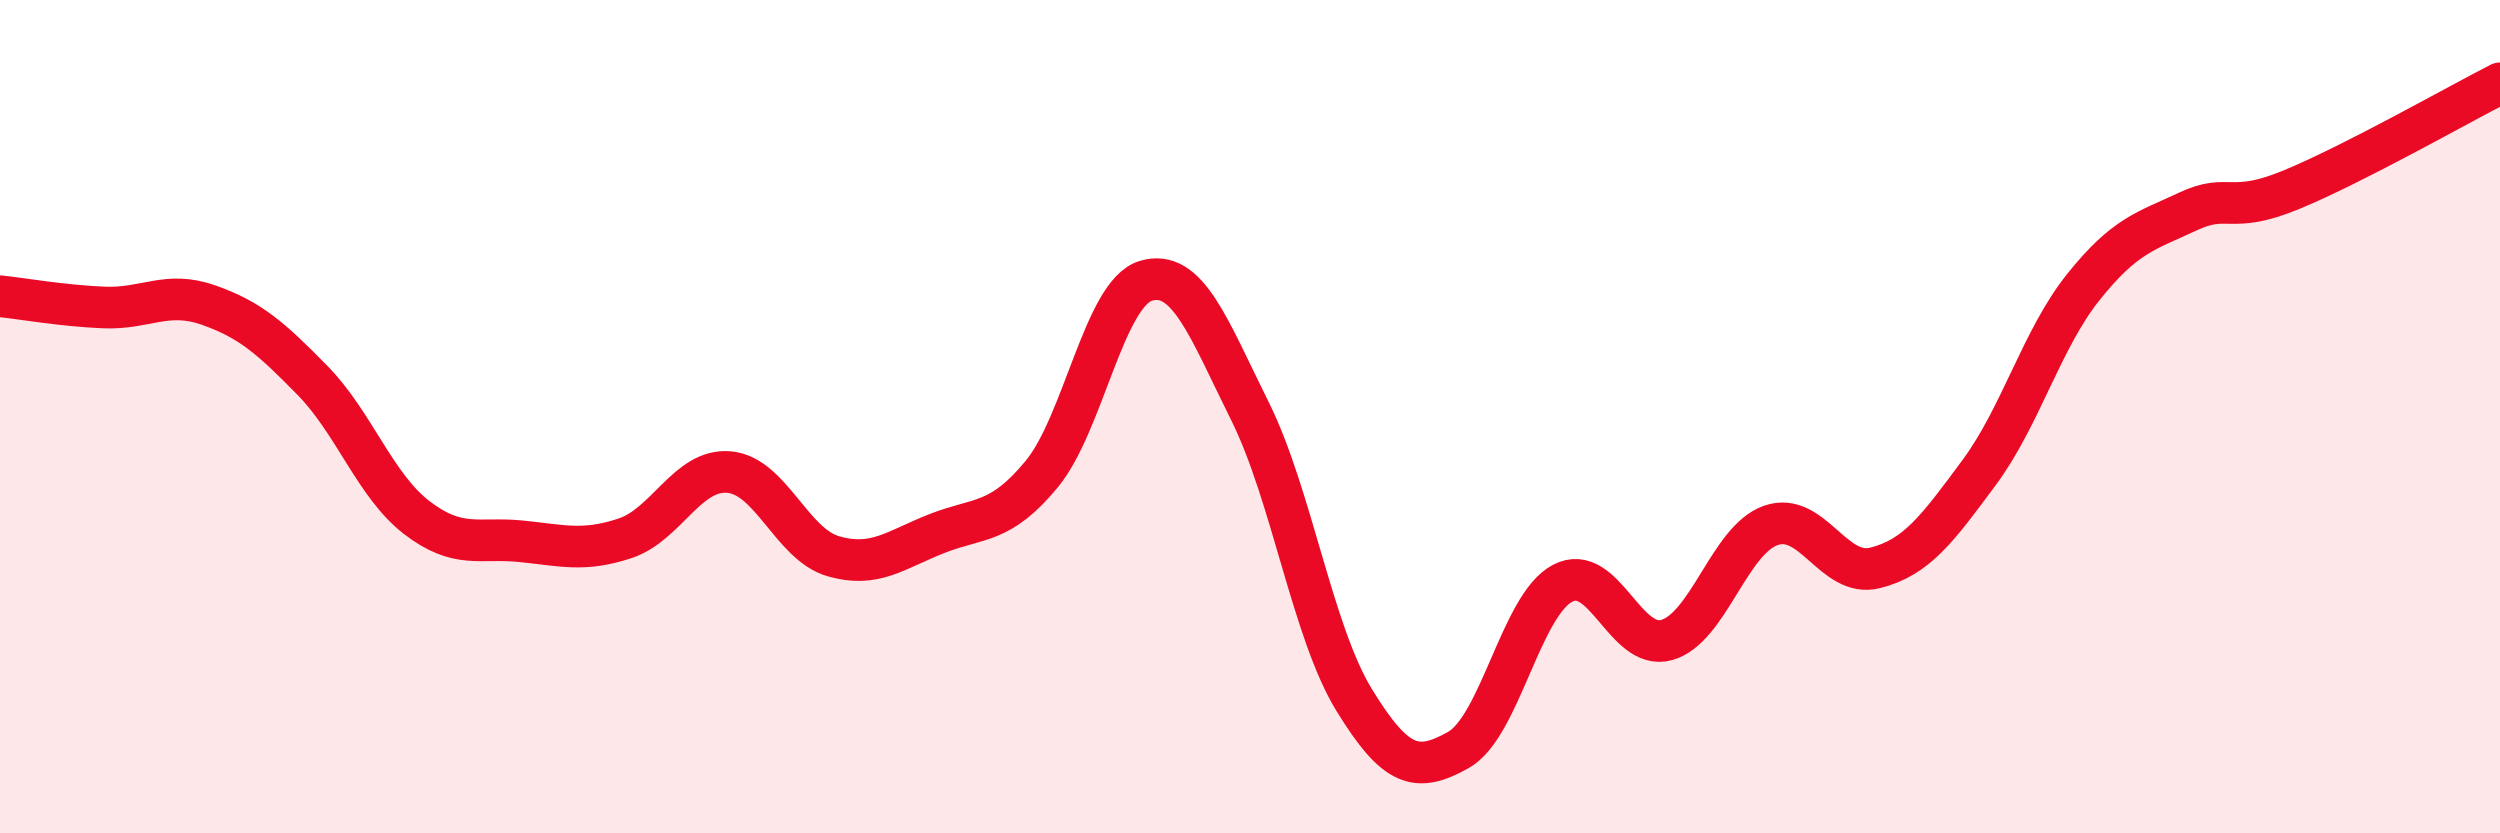
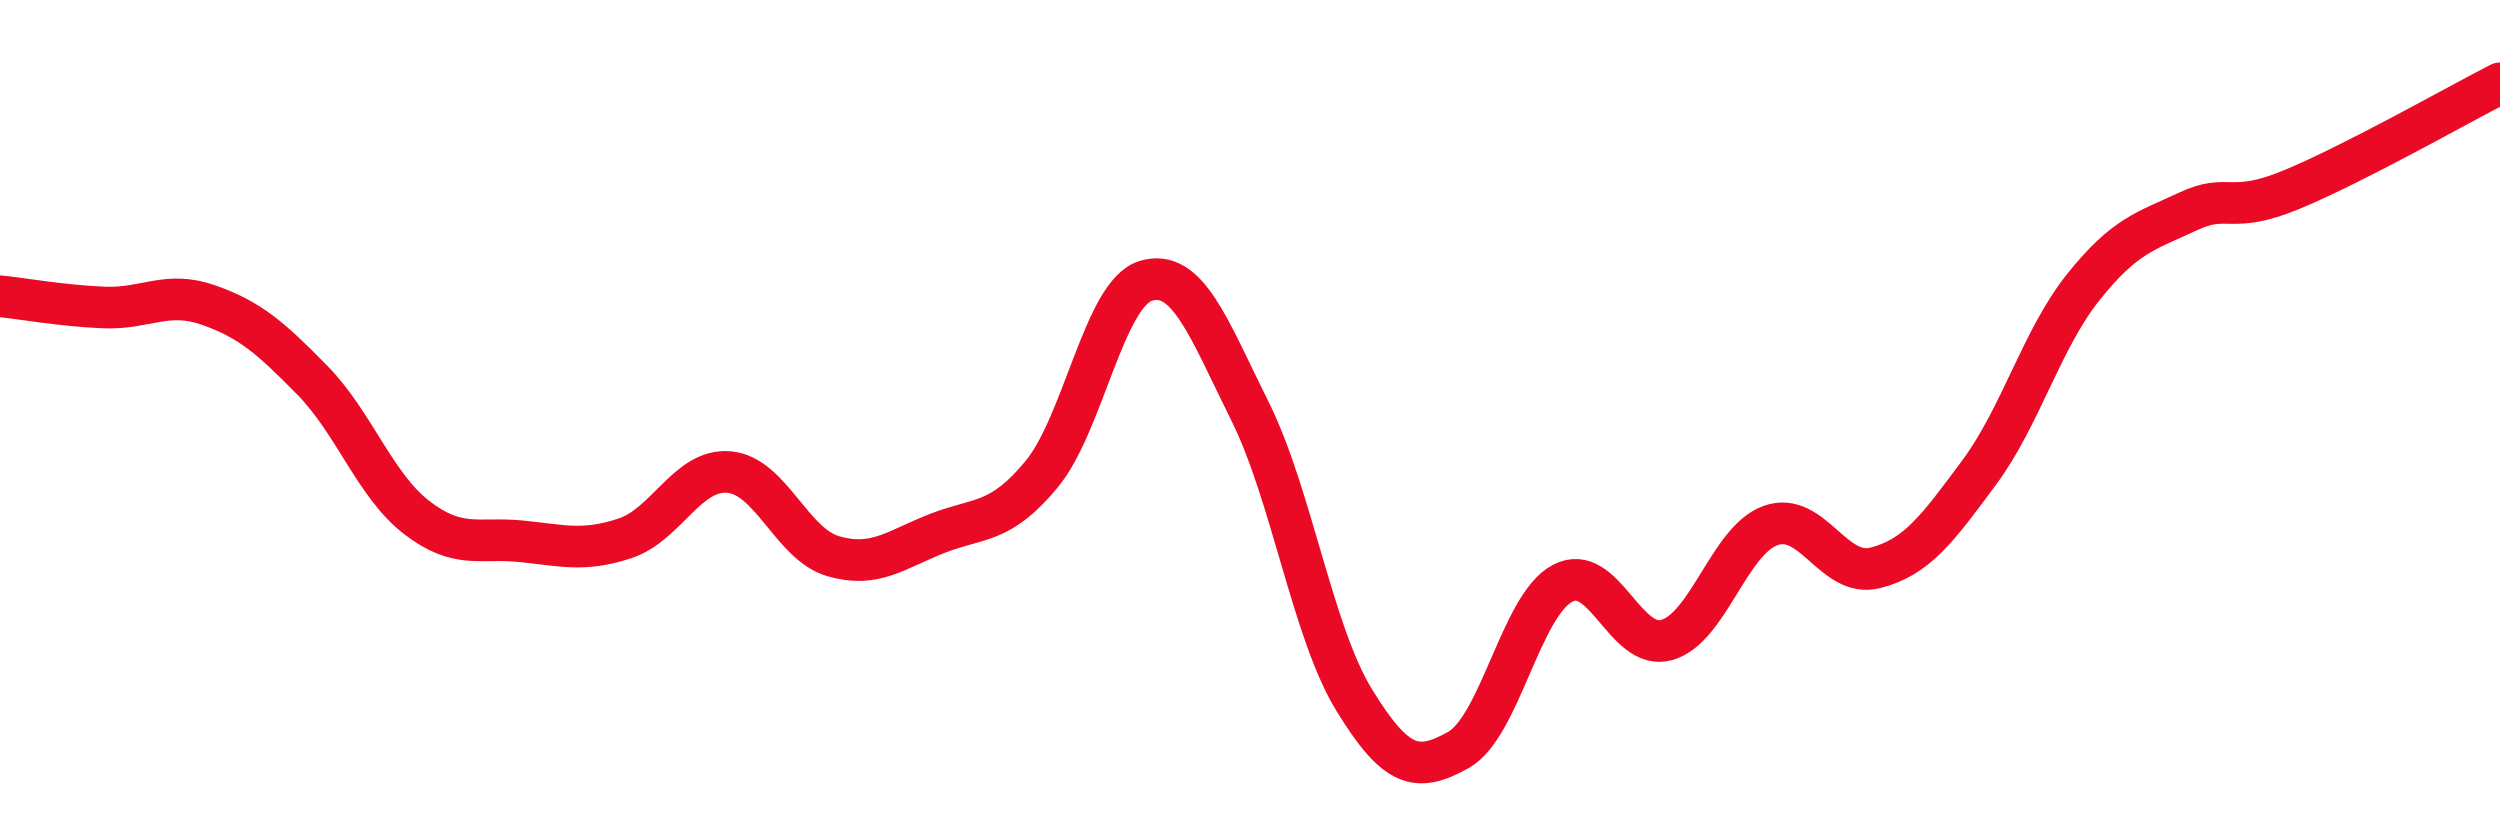
<svg xmlns="http://www.w3.org/2000/svg" width="60" height="20" viewBox="0 0 60 20">
-   <path d="M 0,7.11 C 0.5,7.16 1.5,7.34 2.5,7.38 C 3.5,7.42 4,6.97 5,7.32 C 6,7.67 6.5,8.11 7.5,9.13 C 8.5,10.15 9,11.65 10,12.42 C 11,13.19 11.5,12.89 12.5,12.99 C 13.5,13.09 14,13.25 15,12.92 C 16,12.59 16.5,11.24 17.5,11.33 C 18.5,11.42 19,13.06 20,13.35 C 21,13.64 21.5,13.19 22.5,12.8 C 23.5,12.41 24,12.59 25,11.38 C 26,10.17 26.5,7.04 27.5,6.74 C 28.5,6.44 29,7.86 30,9.87 C 31,11.88 31.5,15.17 32.5,16.8 C 33.5,18.43 34,18.56 35,18 C 36,17.44 36.5,14.53 37.5,14 C 38.5,13.47 39,15.64 40,15.36 C 41,15.08 41.5,12.96 42.5,12.61 C 43.5,12.26 44,13.88 45,13.63 C 46,13.38 46.5,12.69 47.5,11.34 C 48.5,9.99 49,8.14 50,6.89 C 51,5.64 51.5,5.55 52.5,5.08 C 53.5,4.61 53.5,5.17 55,4.55 C 56.5,3.93 59,2.51 60,2L60 20L0 20Z" fill="#EB0A25" opacity="0.1" stroke-linecap="round" stroke-linejoin="round" />
  <path d="M 0,7.11 C 0.5,7.16 1.5,7.34 2.5,7.38 C 3.5,7.42 4,6.97 5,7.32 C 6,7.67 6.5,8.11 7.5,9.13 C 8.5,10.15 9,11.65 10,12.42 C 11,13.19 11.5,12.89 12.5,12.99 C 13.5,13.09 14,13.25 15,12.92 C 16,12.59 16.5,11.24 17.5,11.33 C 18.5,11.42 19,13.06 20,13.35 C 21,13.64 21.5,13.19 22.5,12.8 C 23.5,12.41 24,12.59 25,11.38 C 26,10.17 26.5,7.04 27.5,6.74 C 28.5,6.44 29,7.86 30,9.87 C 31,11.88 31.5,15.17 32.5,16.8 C 33.5,18.43 34,18.56 35,18 C 36,17.44 36.5,14.53 37.5,14 C 38.5,13.47 39,15.64 40,15.36 C 41,15.08 41.5,12.96 42.5,12.61 C 43.5,12.26 44,13.88 45,13.63 C 46,13.38 46.5,12.69 47.5,11.34 C 48.5,9.99 49,8.14 50,6.89 C 51,5.64 51.5,5.55 52.5,5.08 C 53.5,4.61 53.5,5.17 55,4.55 C 56.5,3.93 59,2.51 60,2" stroke="#EB0A25" stroke-width="1" fill="none" stroke-linecap="round" stroke-linejoin="round" />
</svg>